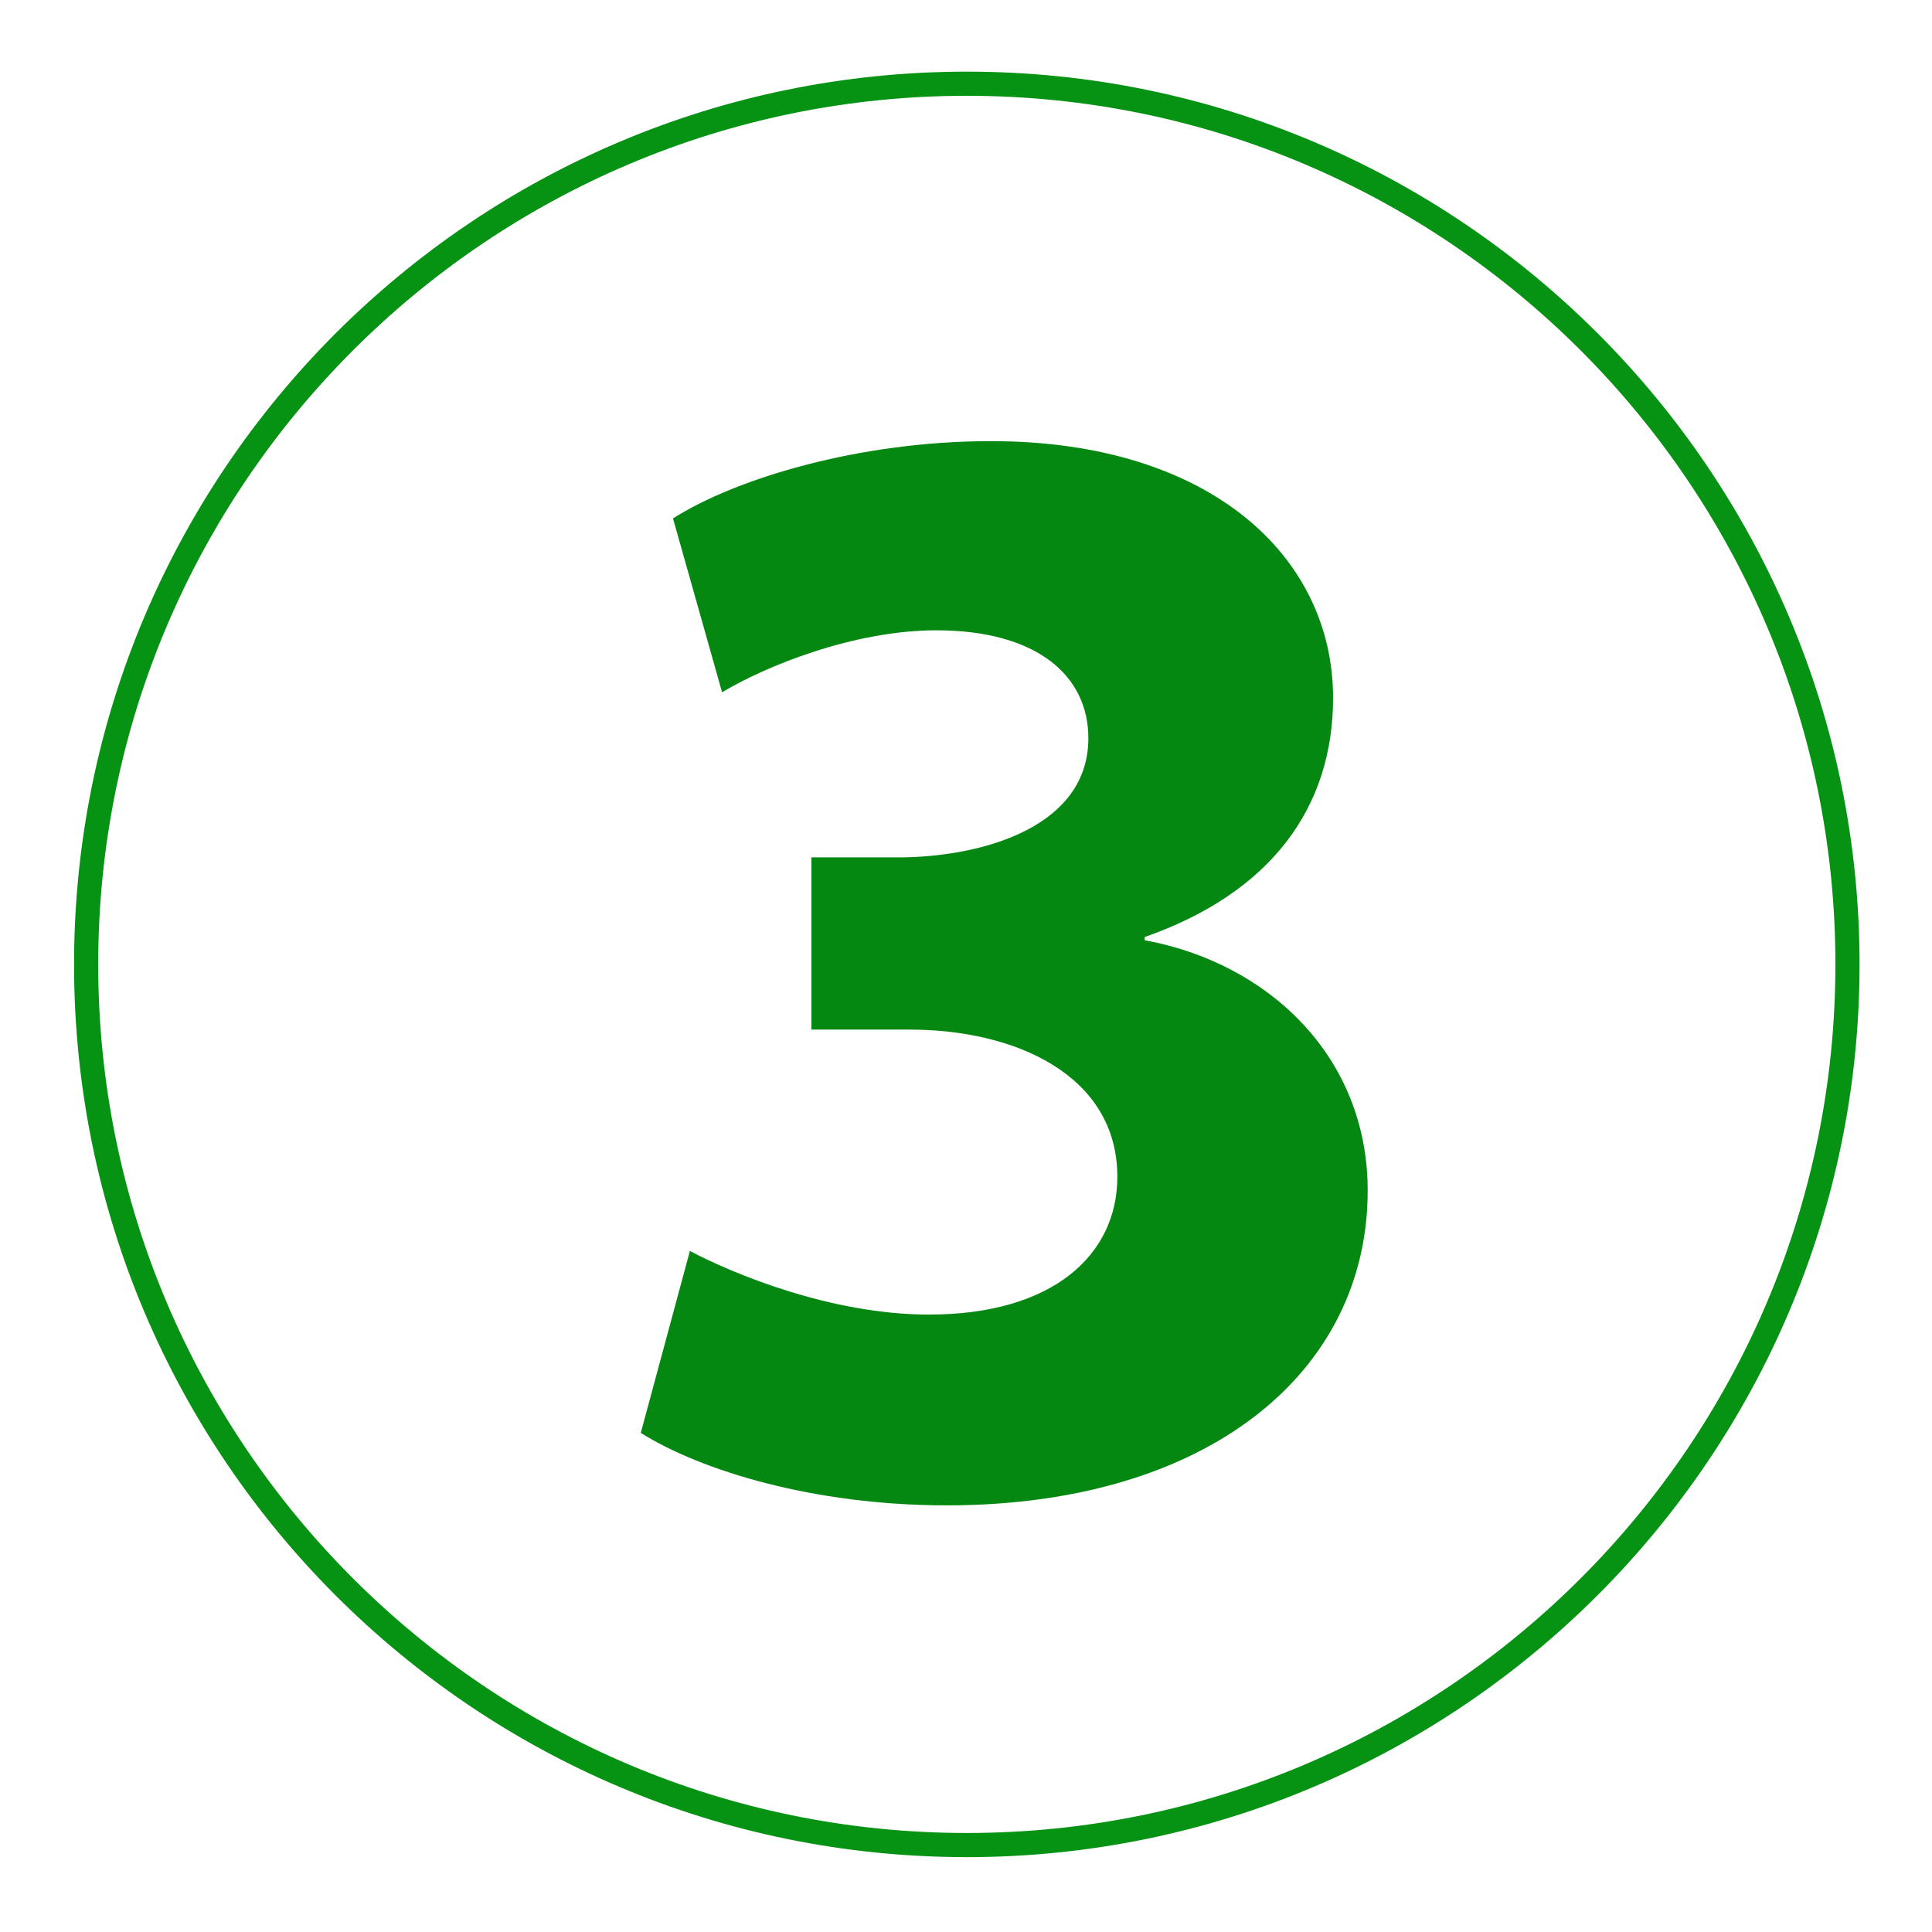
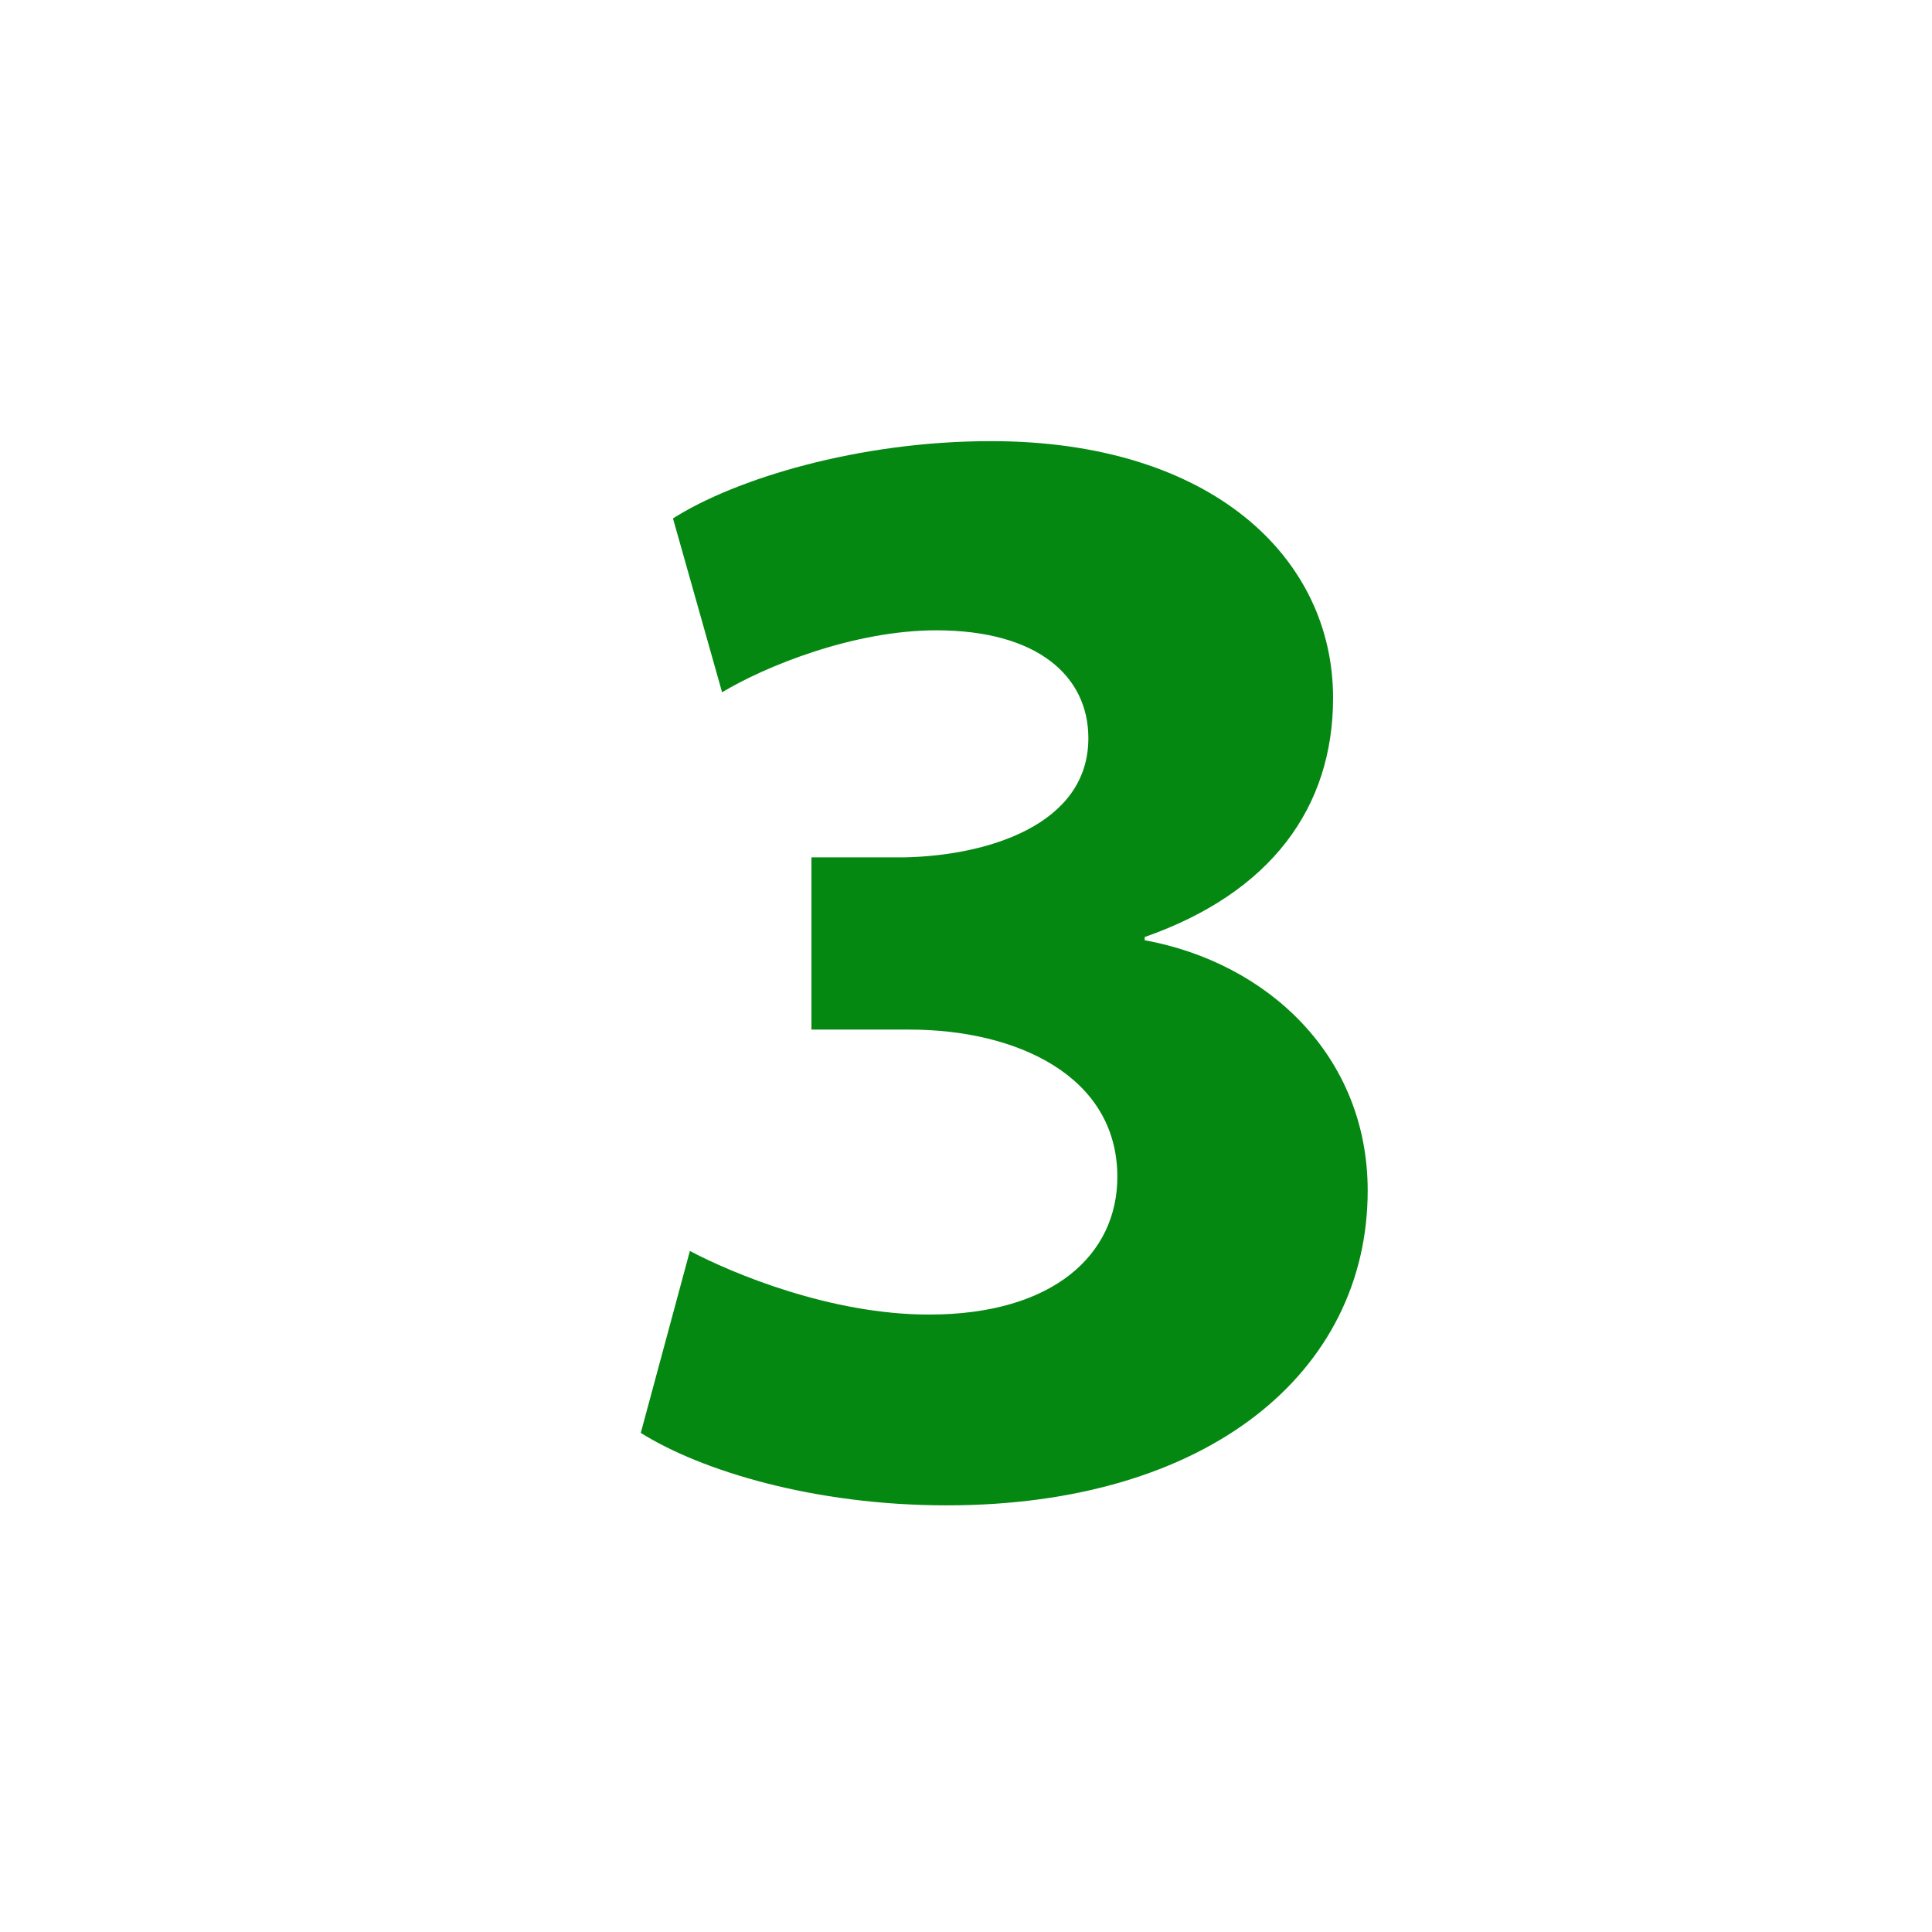
<svg xmlns="http://www.w3.org/2000/svg" version="1.1" id="Calque_1" x="0px" y="0px" viewBox="0 0 240 240" style="enable-background:new 0 0 240 240;" xml:space="preserve">
  <style type="text/css">
	.st0{fill:#069313;}
	.st1{fill:#058812;}
</style>
-   <path class="st0" d="M120.1,230.7C58.9,230.7,9.2,181,9.2,119.8S58.9,8.9,120.1,8.9S231,58.7,231,119.8S181.2,230.7,120.1,230.7z   M120.1,11.9c-59.5,0-107.9,48.4-107.9,107.9s48.4,107.9,107.9,107.9S228,179.3,228,119.8S179.6,11.9,120.1,11.9z" />
  <g>
    <path class="st1" d="M85.7,155.4c5.3,2.8,17.5,7.9,29.7,7.9c15.5,0,23.4-7.5,23.4-17.1c0-12.6-12.6-18.3-25.8-18.3h-12.2v-21.4   h11.6c10-0.2,22.8-3.9,22.8-14.8c0-7.7-6.3-13.4-18.9-13.4C106,78.3,95,82.8,89.7,86l-6.1-21.6c7.7-4.9,23-9.6,39.5-9.6   c27.3,0,42.5,14.4,42.5,31.9c0,13.6-7.7,24.2-23.4,29.7v0.4c15.3,2.8,27.7,14.4,27.7,31.1c0,22.6-19.9,39.1-52.3,39.1   c-16.5,0-30.5-4.3-38-9L85.7,155.4z" />
  </g>
</svg>